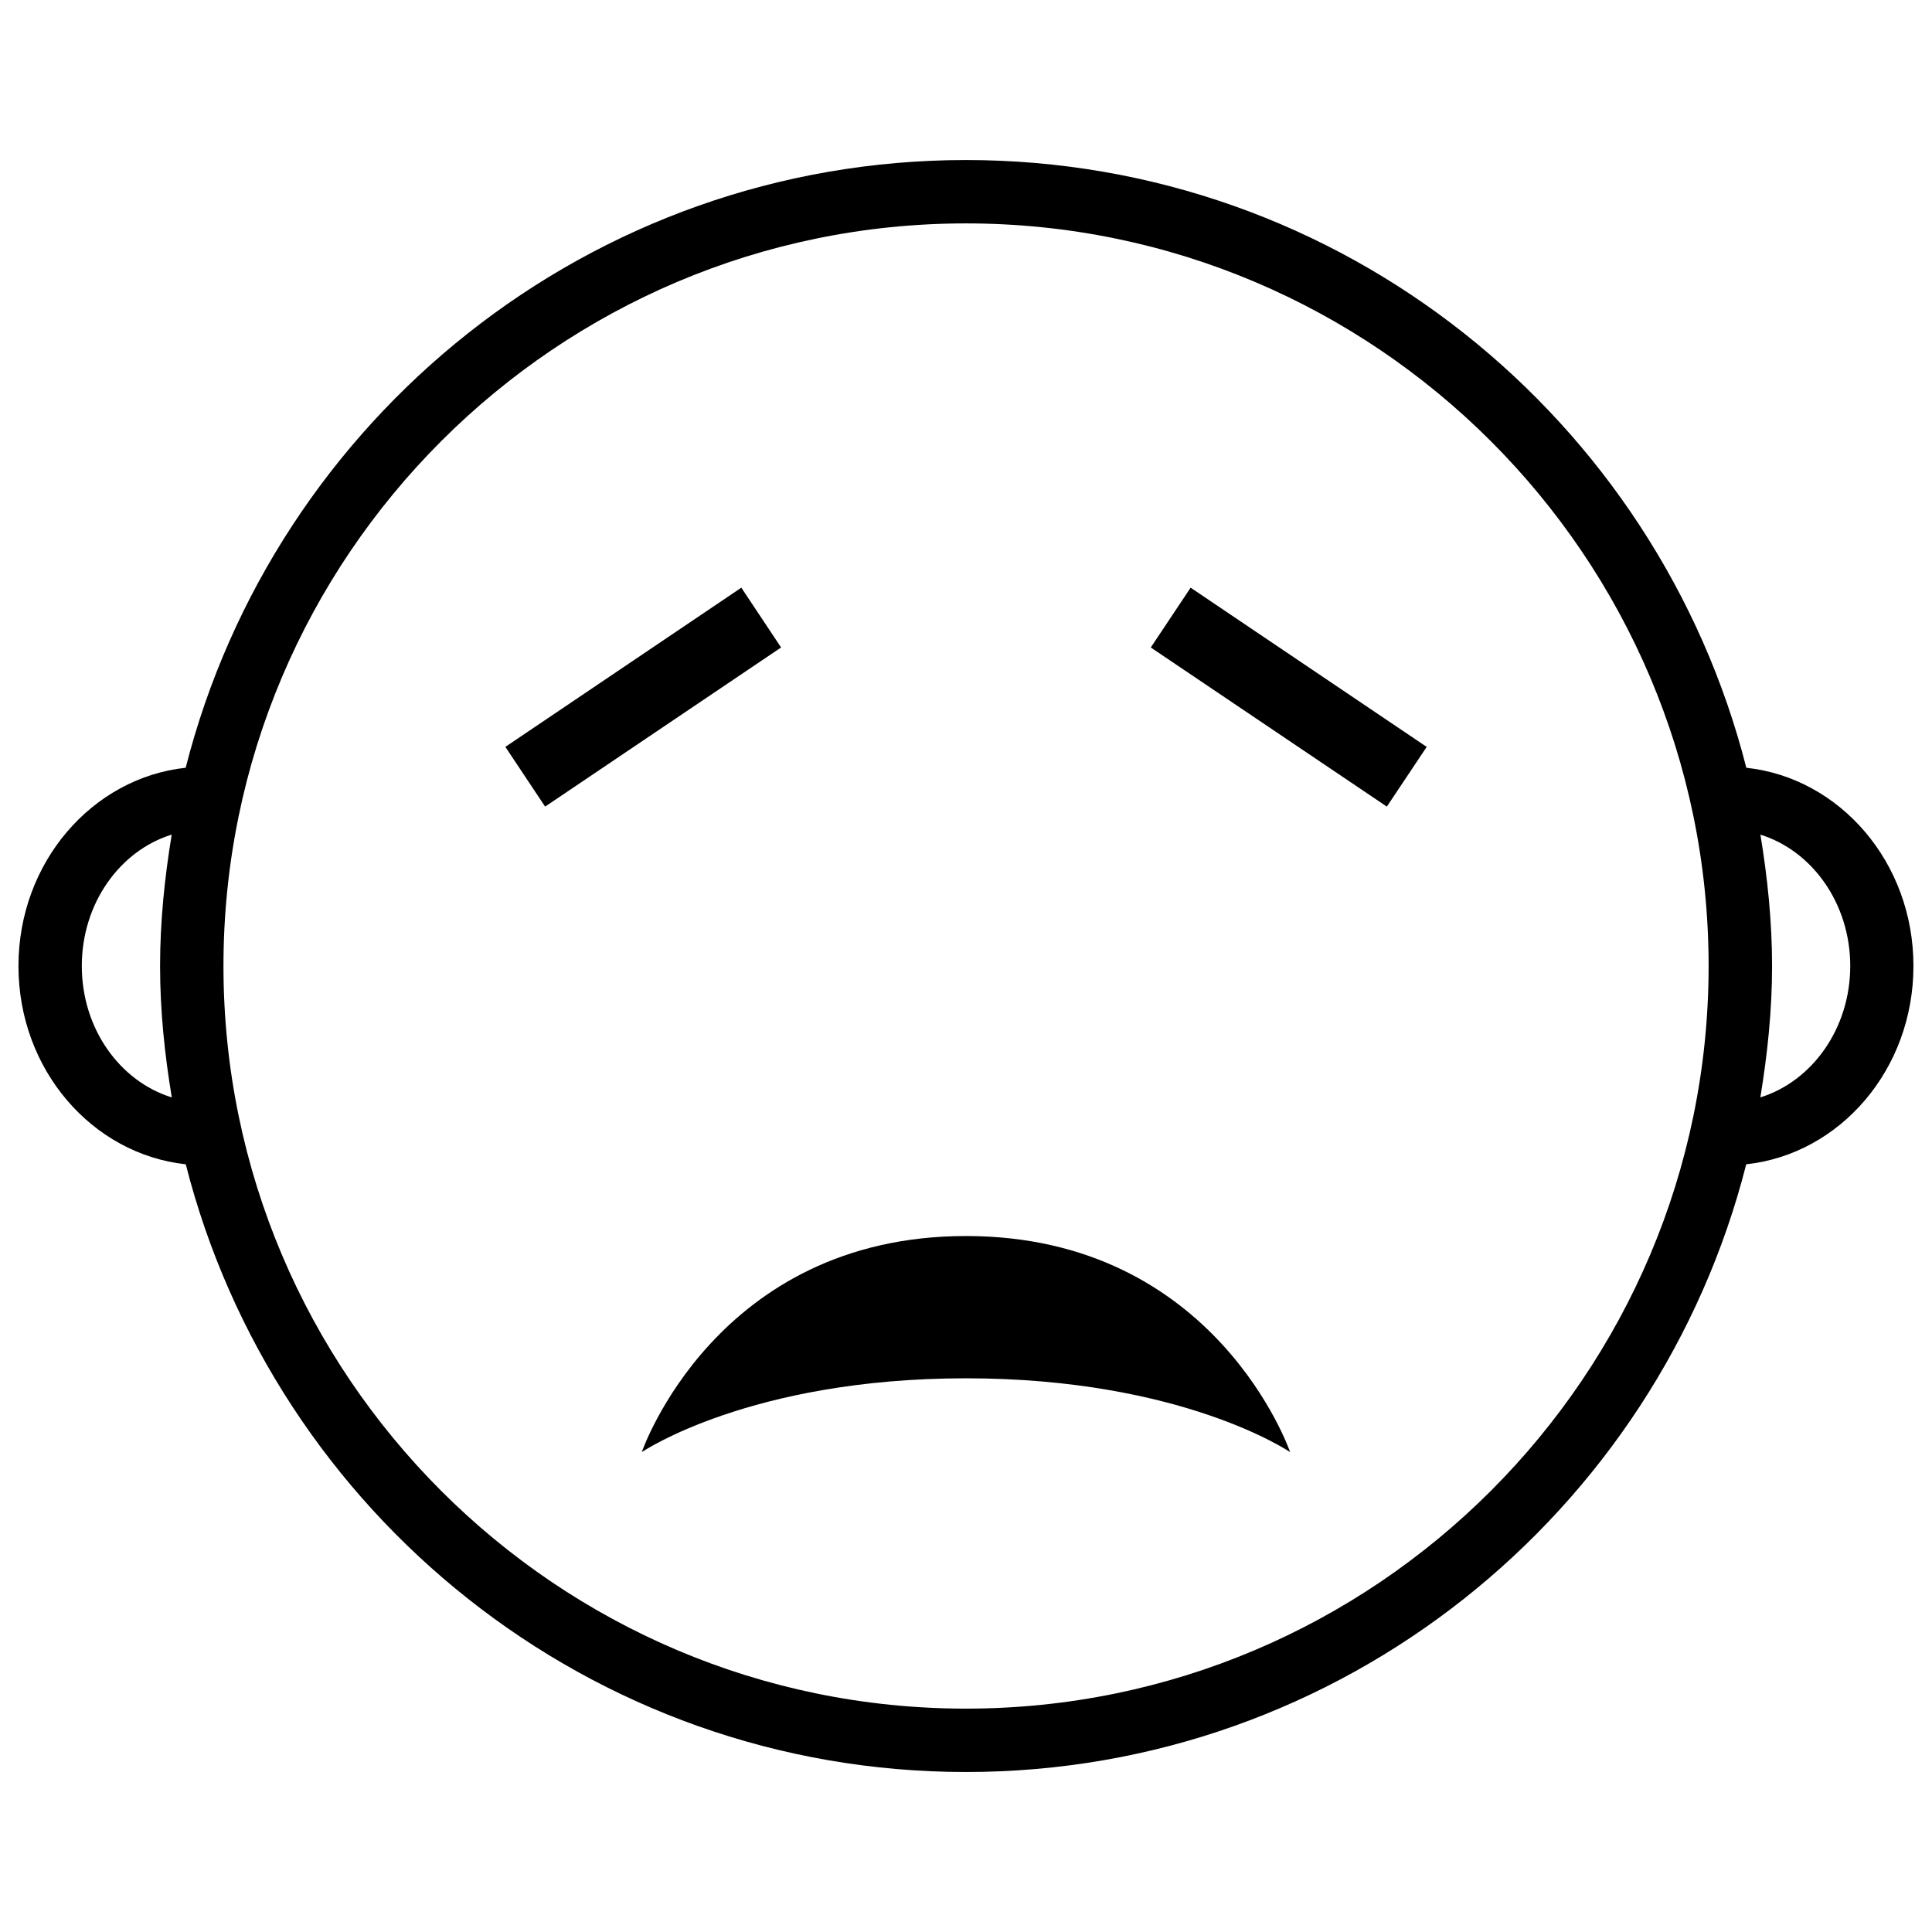
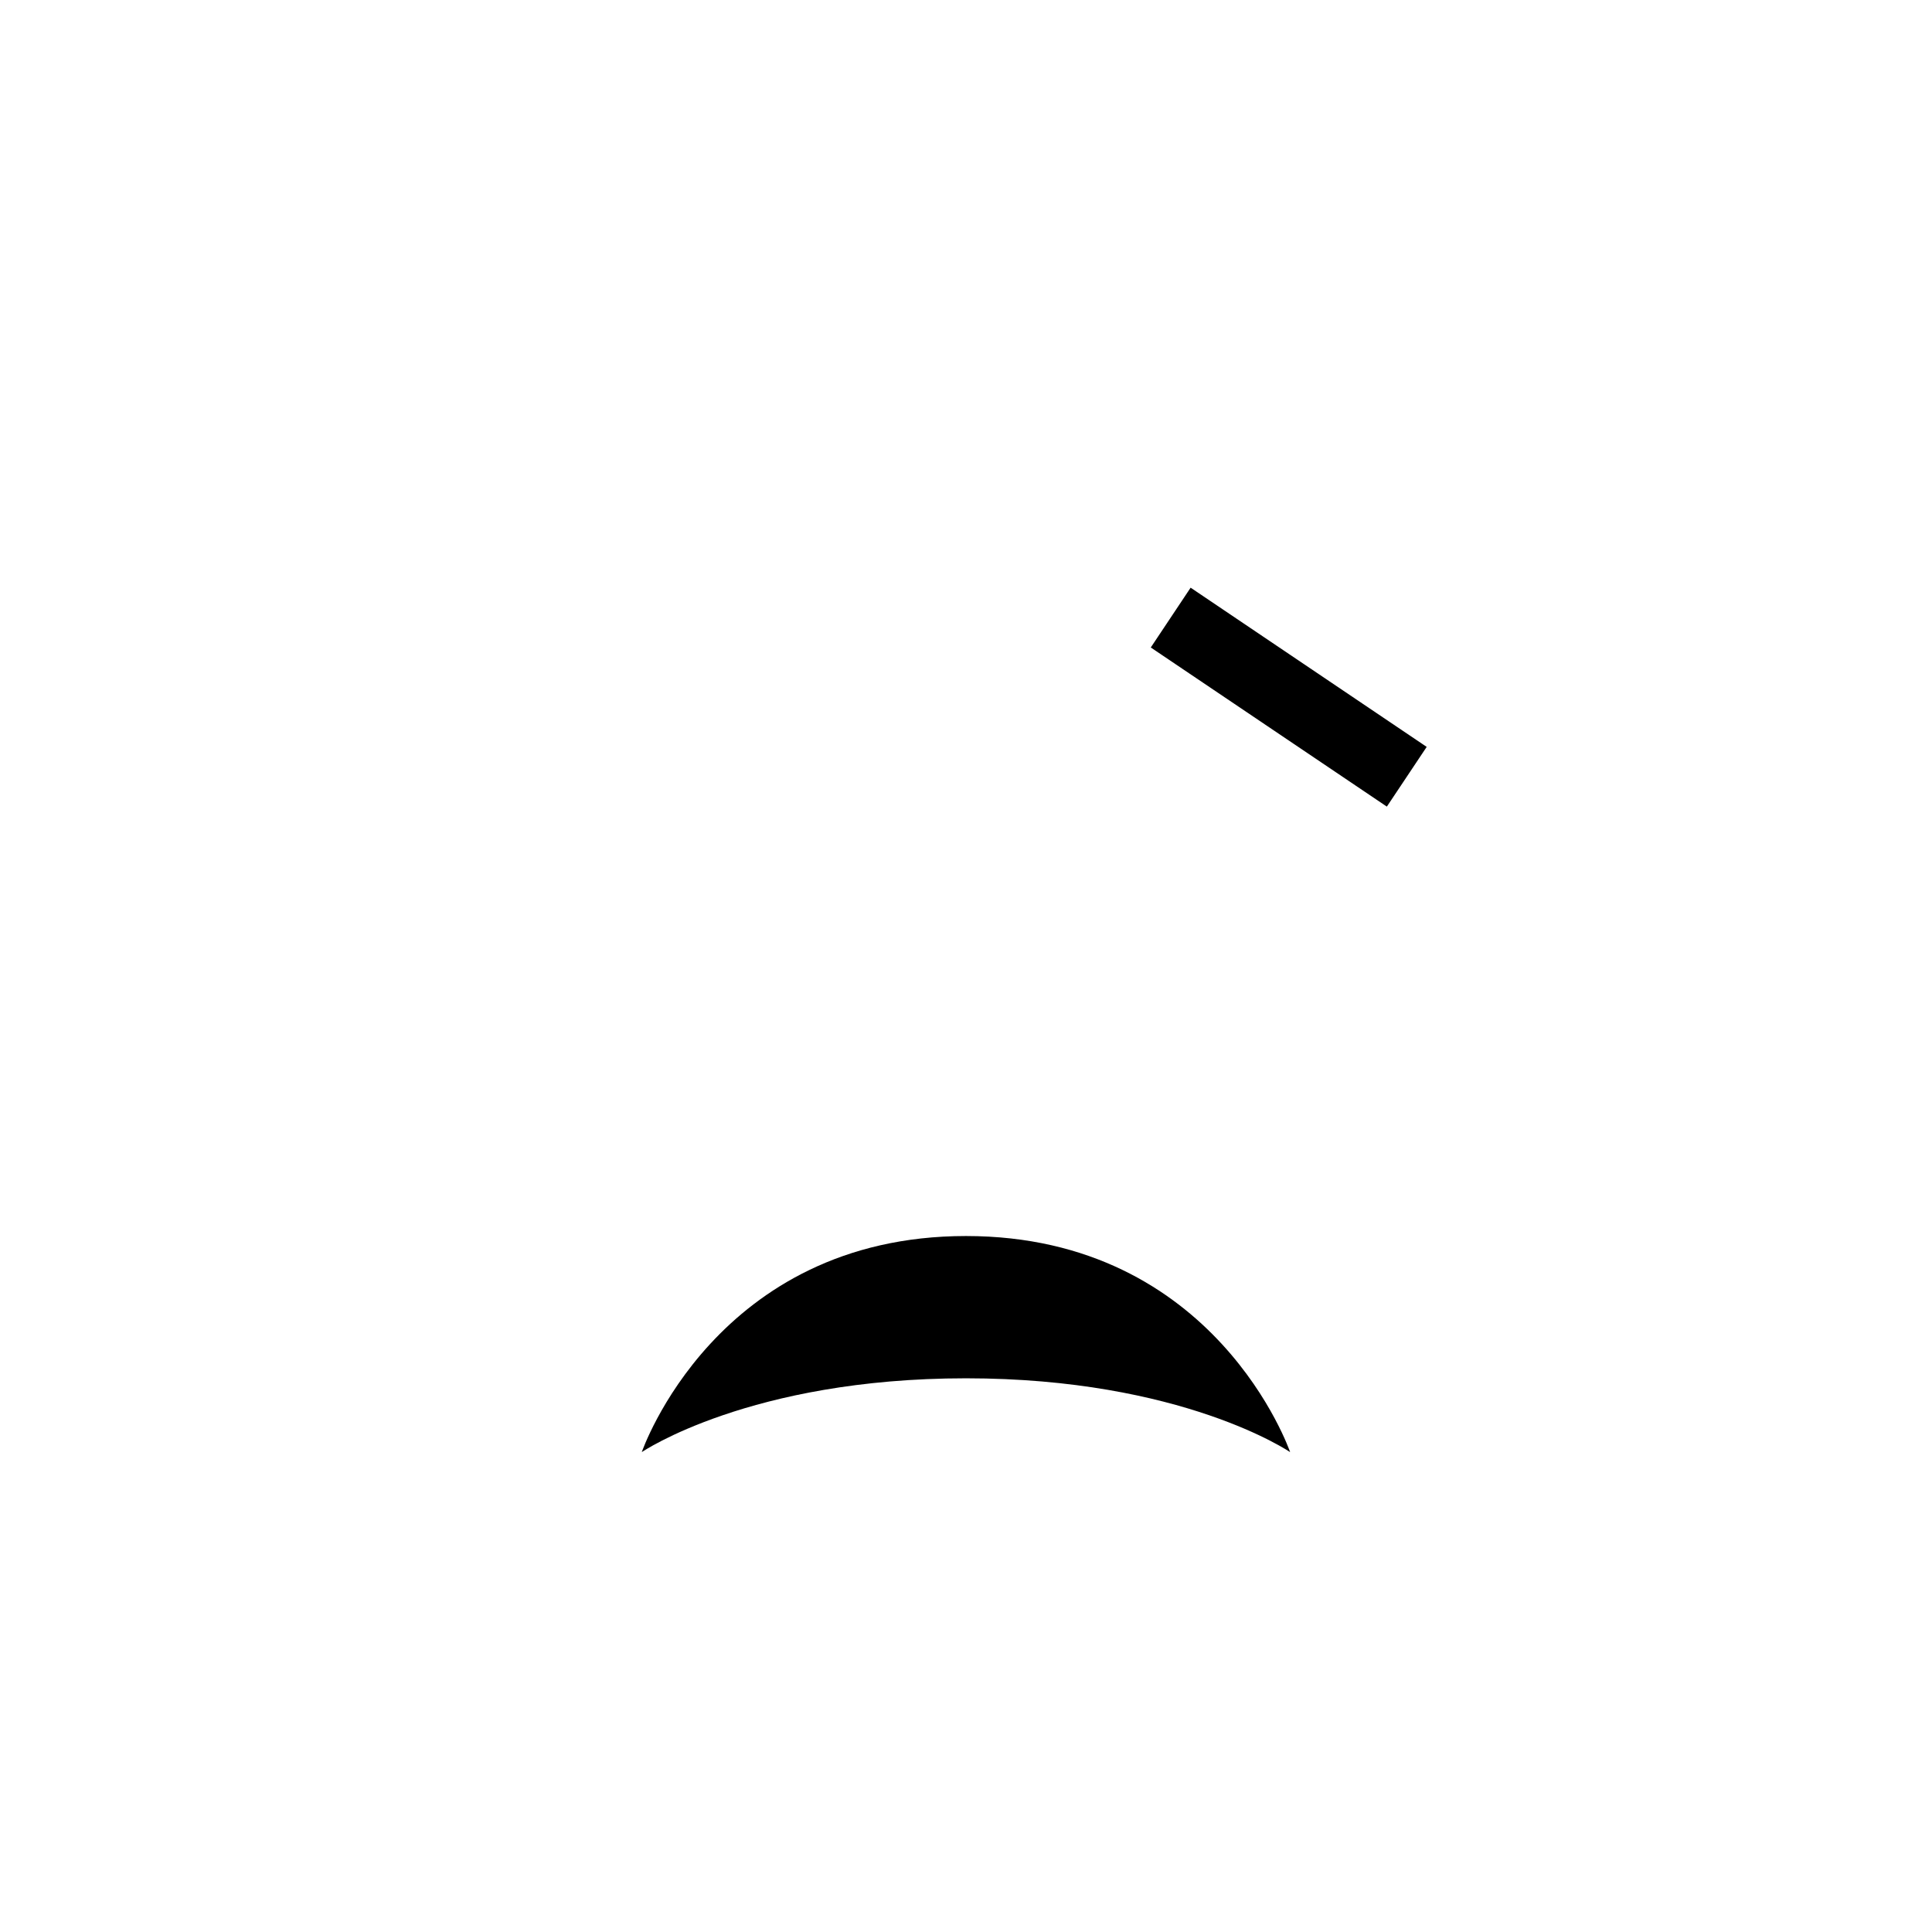
<svg xmlns="http://www.w3.org/2000/svg" width="800px" height="800px" version="1.1" viewBox="144 144 512 512">
  <defs>
    <clipPath id="a">
-       <path d="m148.09 186h503.81v428h-503.81z" />
+       <path d="m148.09 186h503.81h-503.81z" />
    </clipPath>
  </defs>
  <g clip-path="url(#a)">
    <path d="m606.79 347.46c-23.512-92.41-107.17-161.05-206.79-161.05-99.605 0-183.28 68.645-206.79 161.05-24.793 2.688-44.316 25.086-44.316 52.547 0 27.48 19.523 49.855 44.336 52.543 23.512 92.406 107.16 161.05 206.77 161.05 99.605 0 183.28-68.645 206.77-161.05 24.812-2.688 44.312-25.066 44.312-52.543 0.02-27.461-19.48-49.859-44.293-52.543zm-441.11 52.543c0-16.668 10.141-30.586 23.824-34.824-1.863 11.355-3.082 22.941-3.082 34.824s1.219 23.469 3.106 34.824c-13.707-4.242-23.848-18.156-23.848-34.824zm234.32 196.8c-108.51 0-196.78-88.293-196.78-196.8s88.273-196.8 196.78-196.8 196.8 88.293 196.8 196.8-88.293 196.8-196.8 196.8zm210.51-161.98c1.867-11.355 3.106-22.945 3.106-34.824 0-11.883-1.219-23.449-3.086-34.805 13.664 4.242 23.805 18.18 23.805 34.824-0.02 16.625-10.16 30.543-23.824 34.805z" fill-rule="evenodd" />
  </g>
  <path d="m400 471.56c-66.312 0-85.922 57.266-85.922 57.266 0 0.004 28.652-19.562 85.922-19.562 57.289 0 85.898 19.566 85.898 19.566s-19.586-57.27-85.898-57.27z" fill-rule="evenodd" />
-   <path d="m340.46 299.74-62.535 42.191 10.539 15.828 62.535-42.172z" fill-rule="evenodd" />
  <path d="m448.97 315.59 62.559 42.172 10.559-15.828-62.559-42.191z" fill-rule="evenodd" />
</svg>